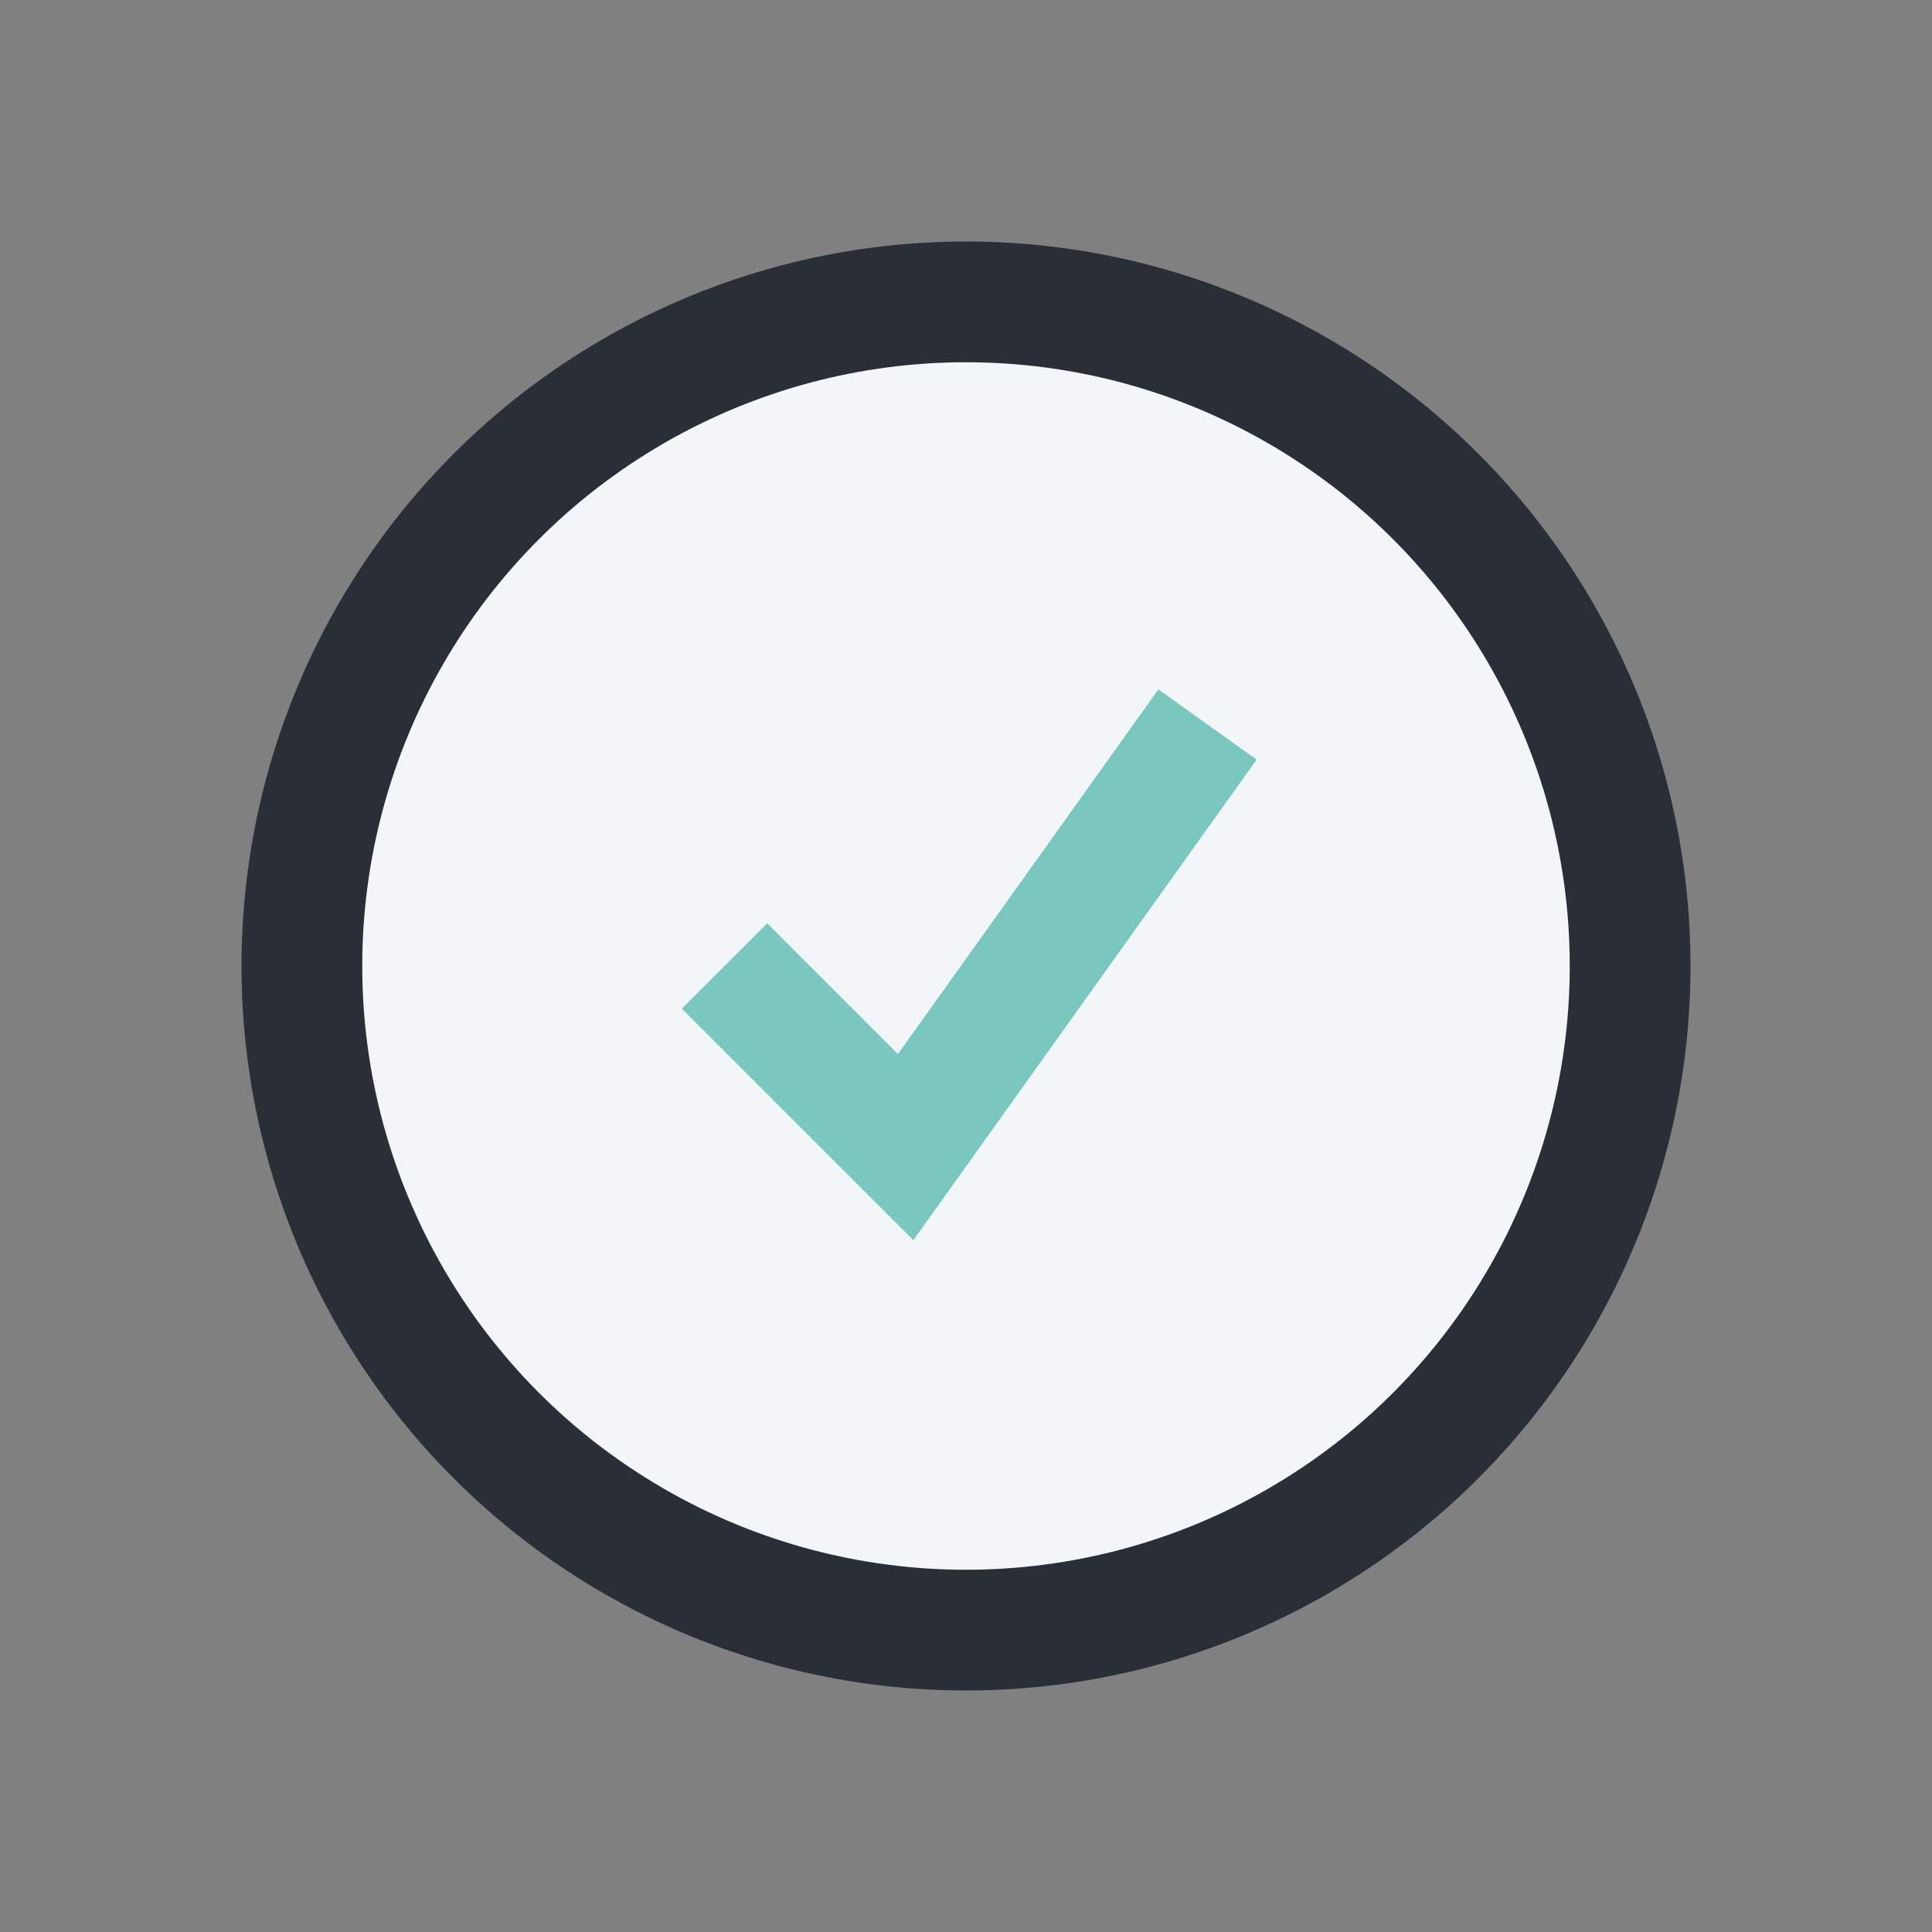
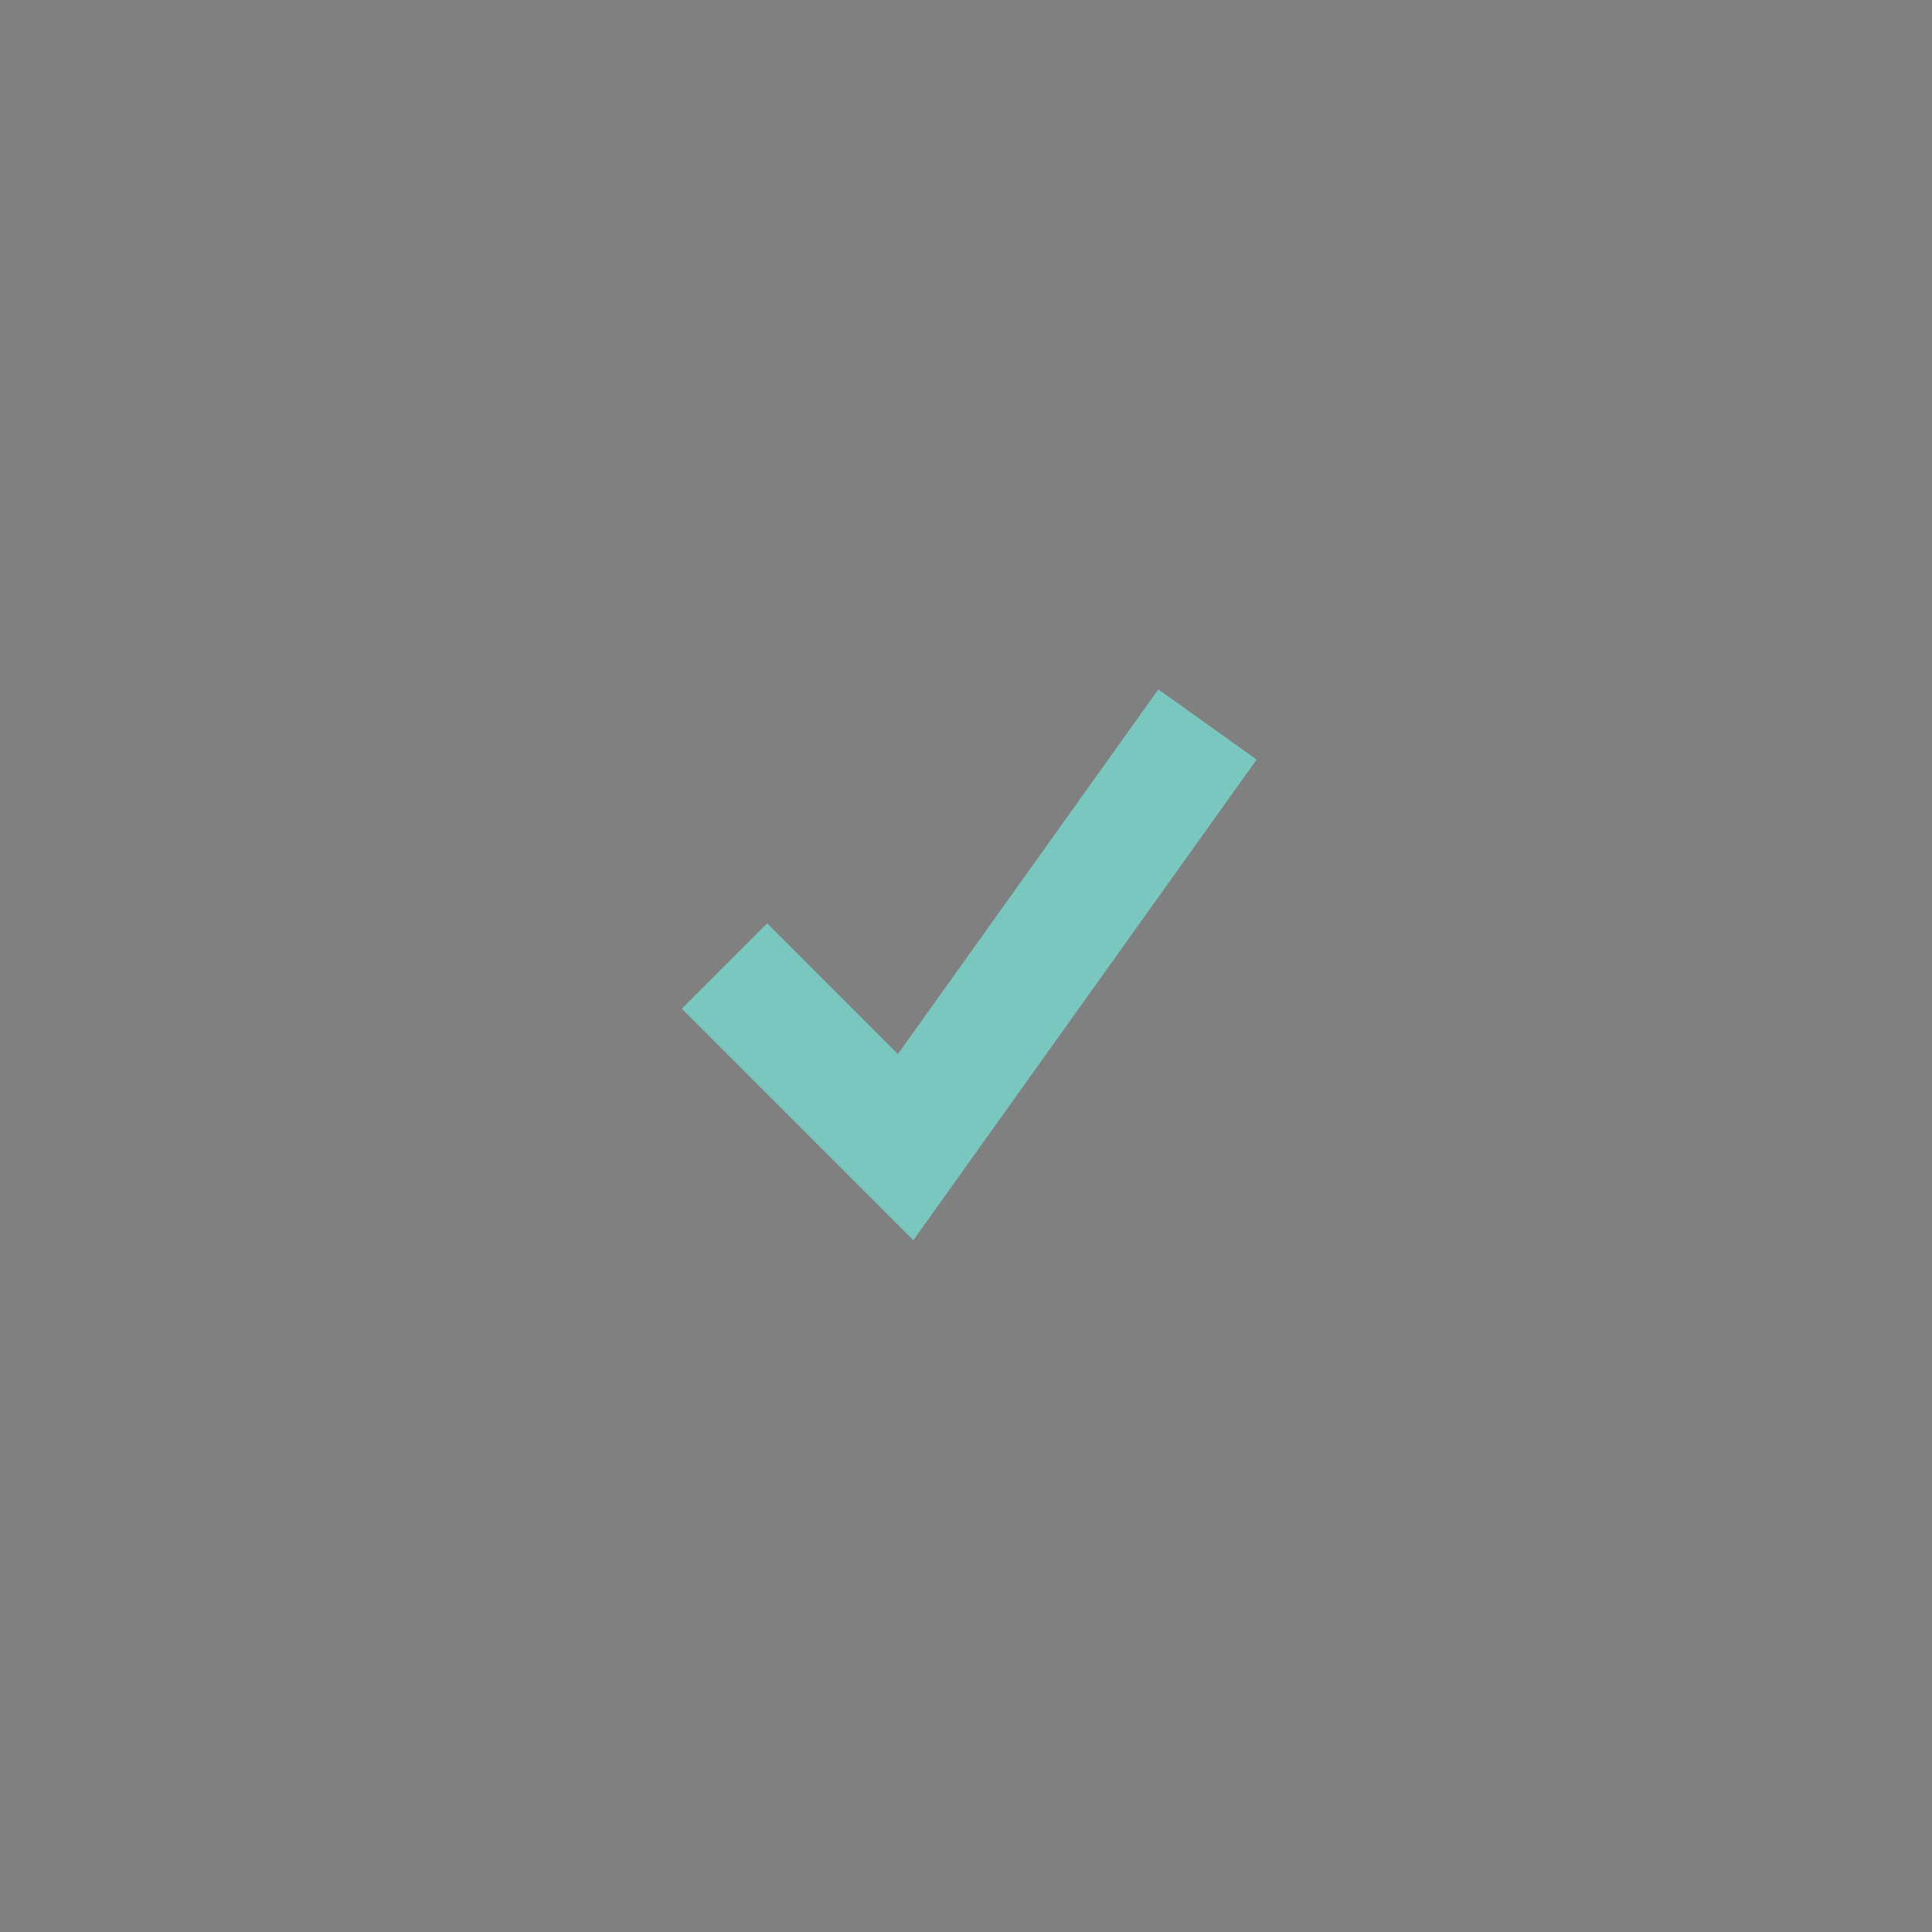
<svg xmlns="http://www.w3.org/2000/svg" width="32" height="32" viewBox="0 0 32 32">
  <rect x="0" y="0" width="32" height="32" fill="#808080" stroke="none" />
-   <circle cx="16" cy="16" r="11" fill="#F3F6F9" stroke="#2A2E37" stroke-width="2" />
  <path d="M12 16l3 3 5-7" stroke="#7AC7C0" stroke-width="2" fill="none" />
</svg>